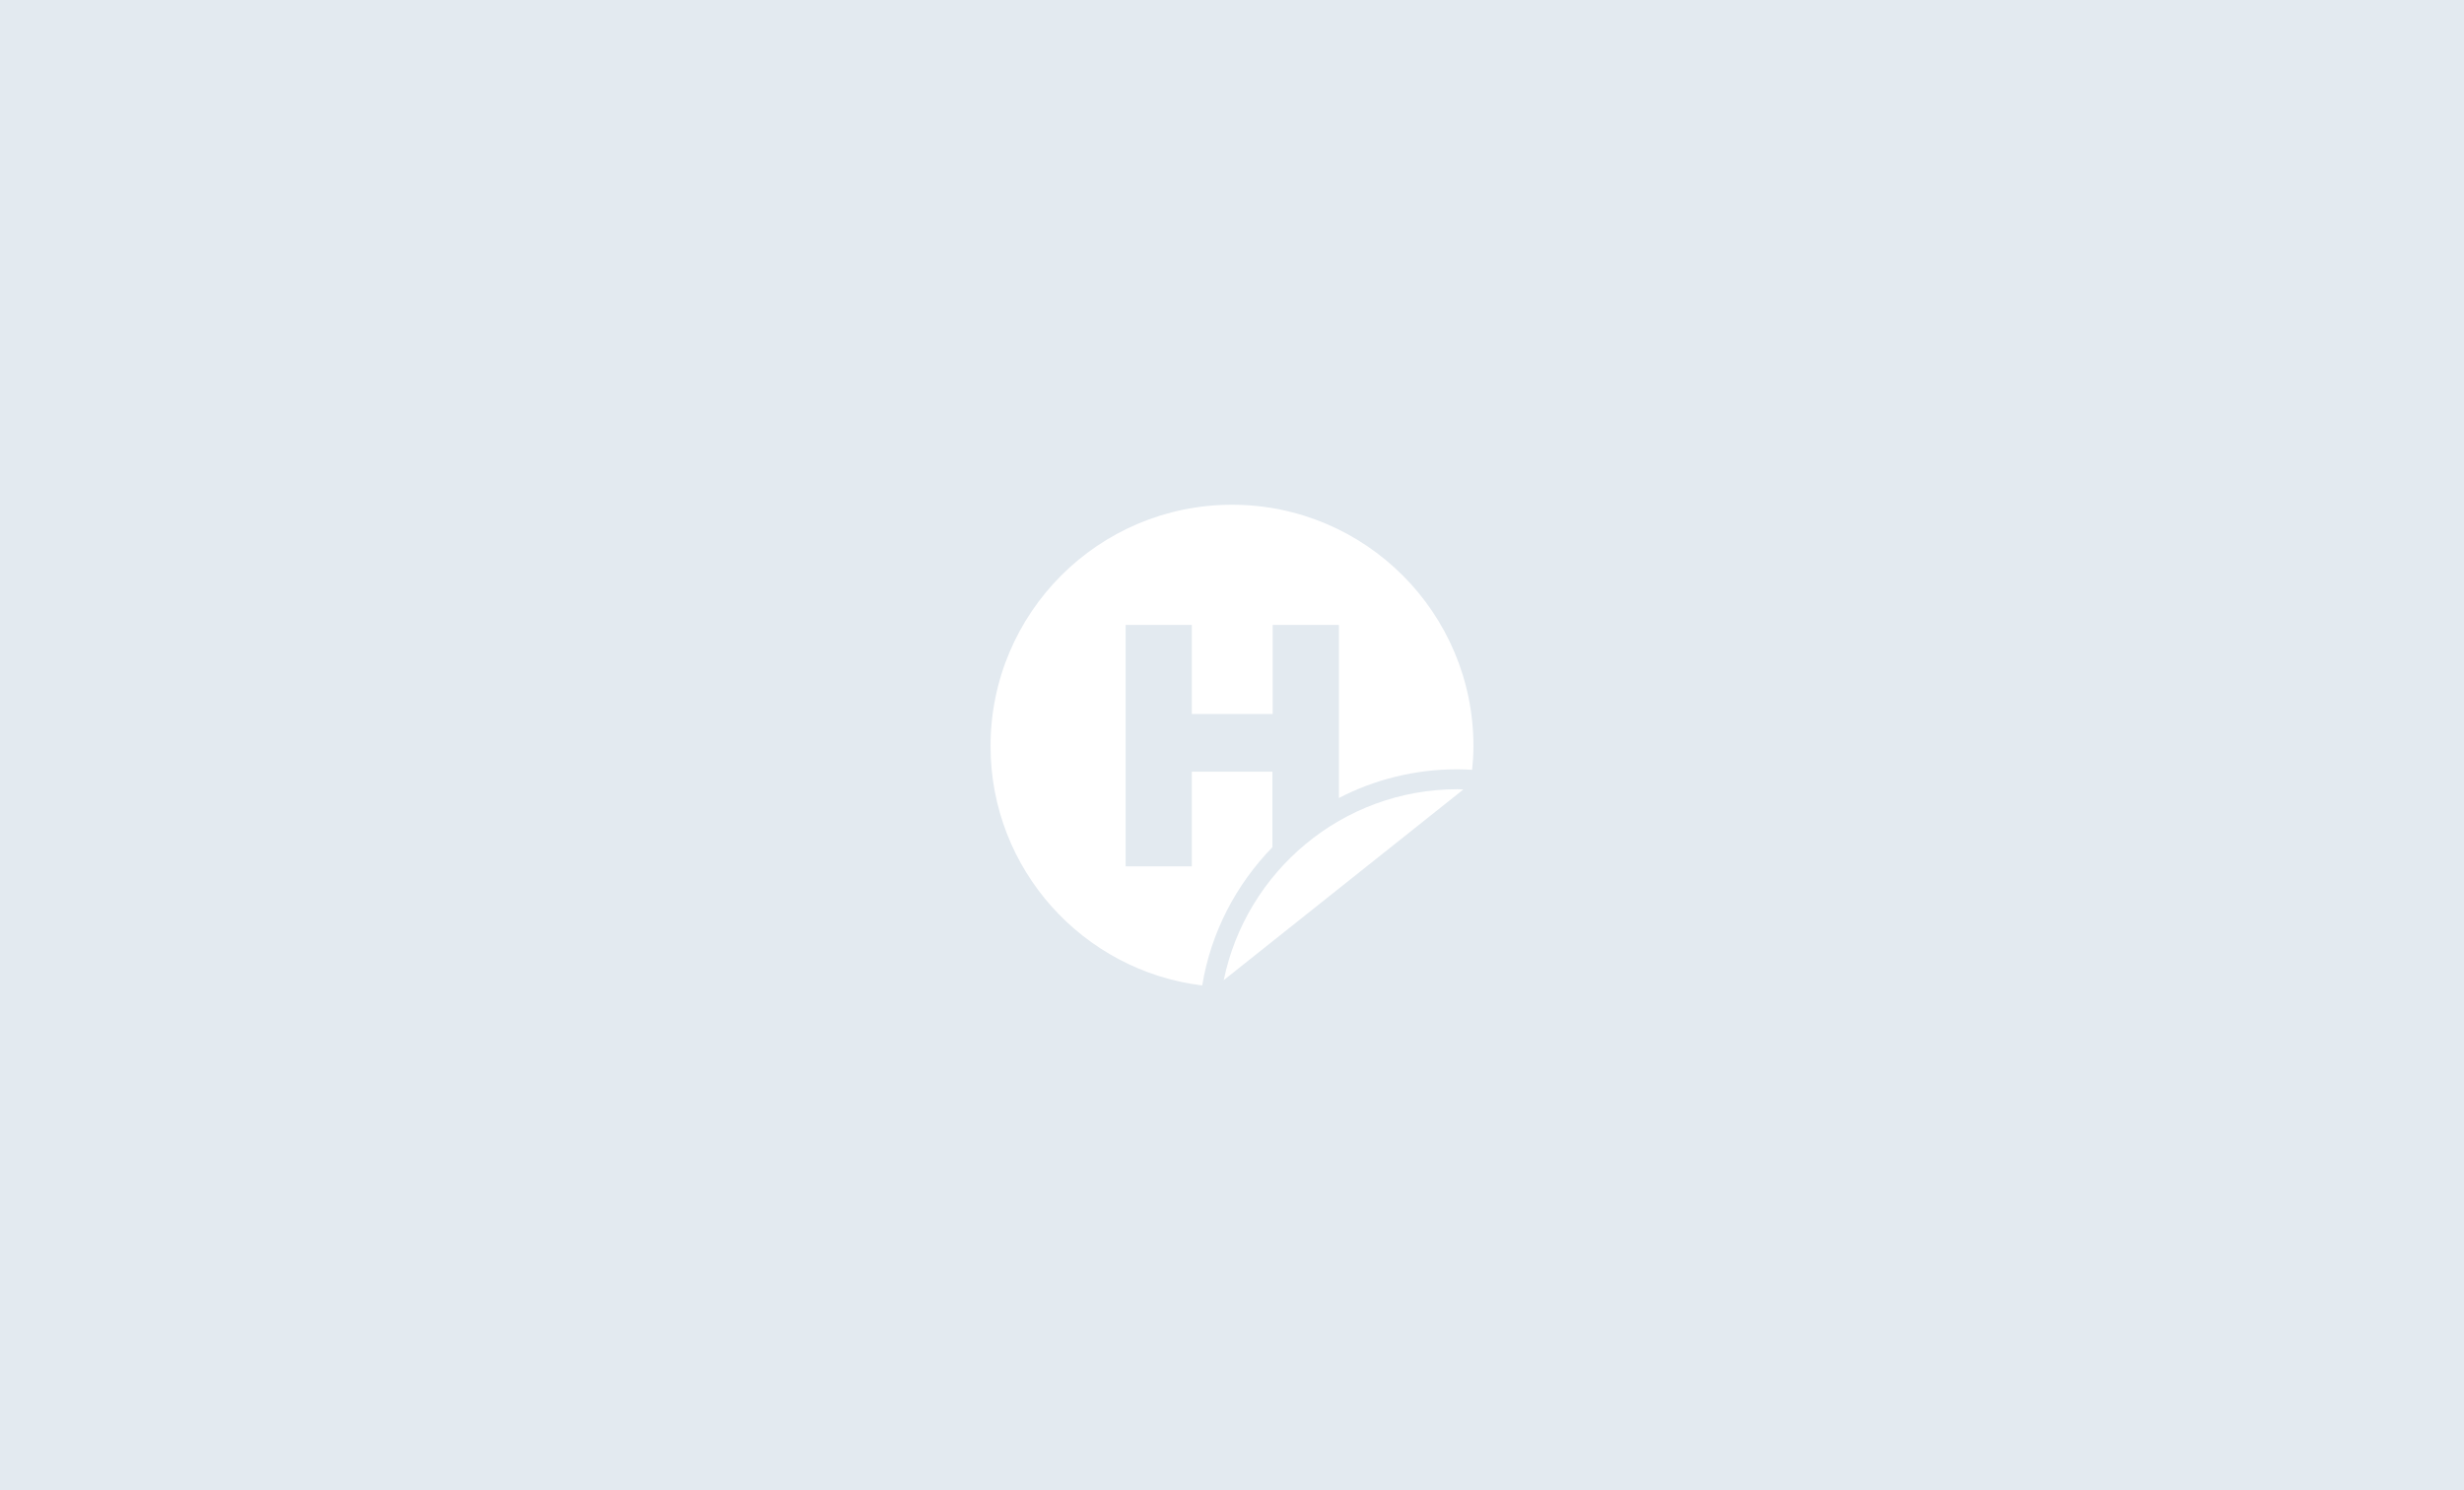
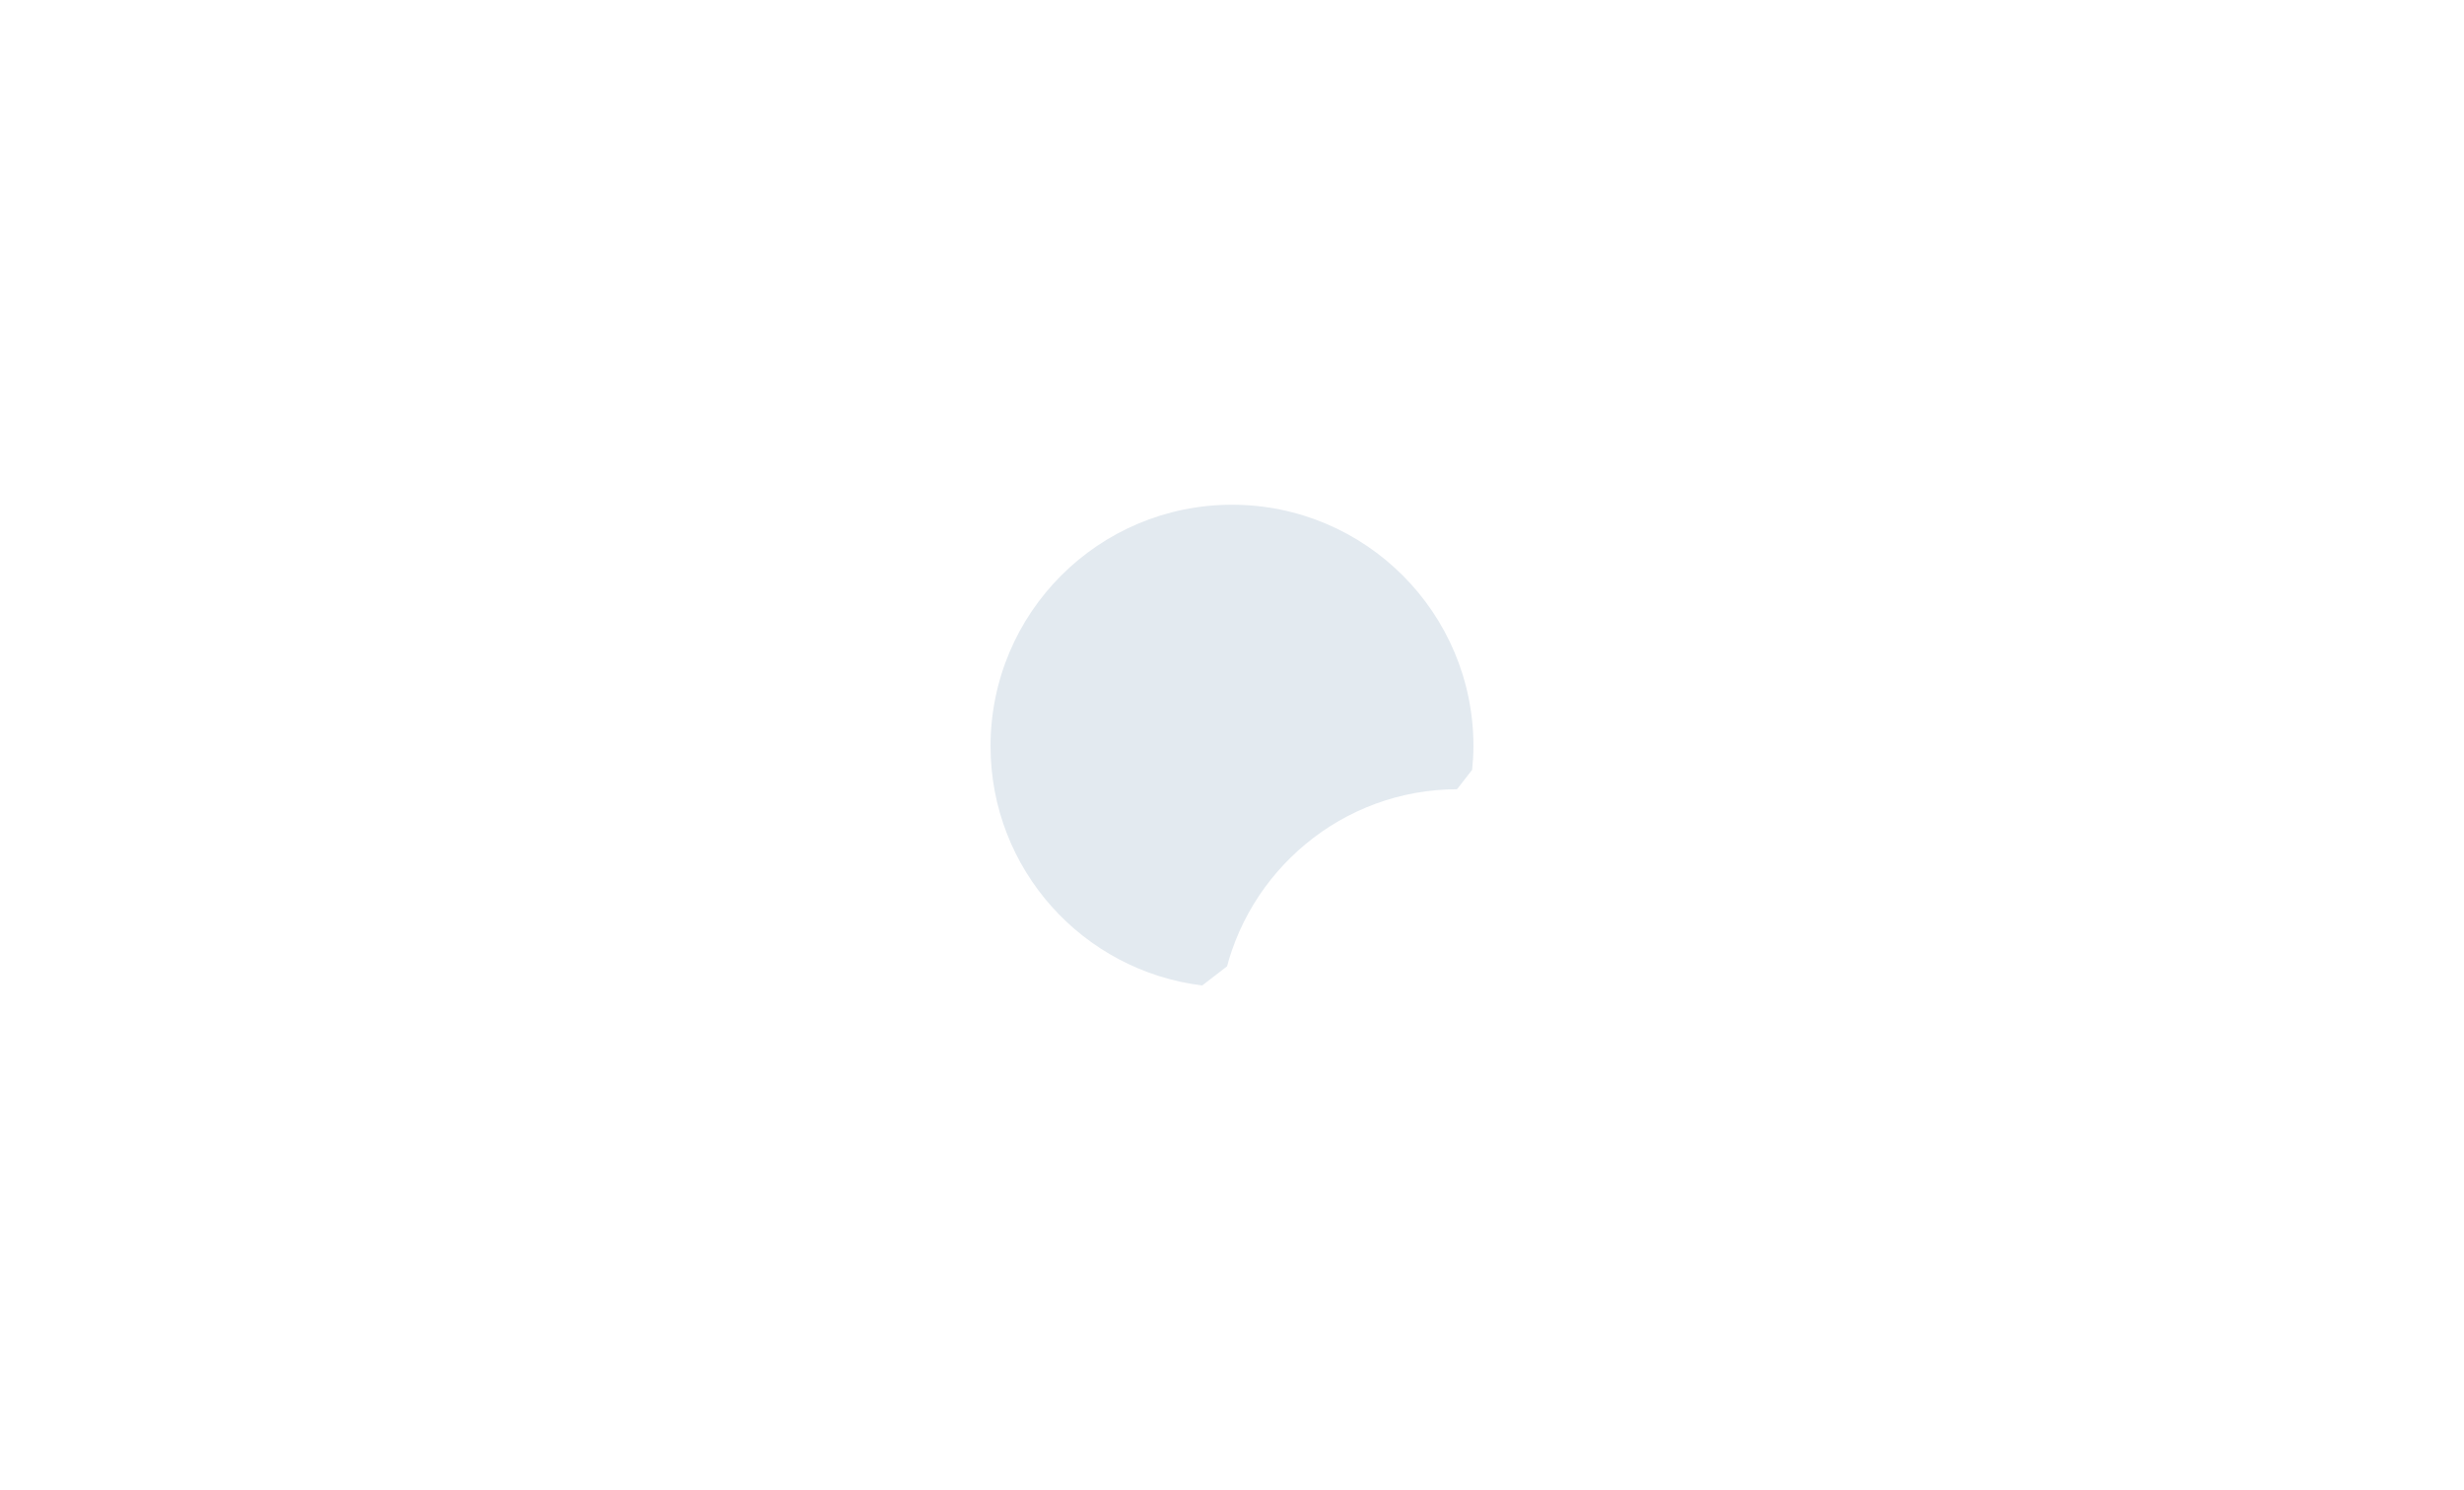
<svg xmlns="http://www.w3.org/2000/svg" width="410" height="248" viewBox="0 0 410 248" fill="none">
-   <rect width="410" height="248" fill="#E3EAF0" />
-   <path d="M245.177 124.177C245.177 125.504 245.088 126.832 244.956 128.115L242.478 131.307L203.86 162.726L200.044 164C180.177 161.566 164.823 144.664 164.823 124.177C164.823 101.965 182.832 84 205 84C227.212 84 245.177 102.009 245.177 124.177Z" fill="#E3EAF0" />
-   <path d="M211.77 128.425H198.318V144.177H187.301V104H198.318V118.823H211.77V104H222.787V132.805C228.672 129.752 235.398 128.027 242.478 128.027C243.318 128.027 244.159 128.071 244.955 128.115C245.088 126.832 245.177 125.504 245.177 124.177C245.177 102.009 227.212 84 205 84C182.832 84 164.823 101.965 164.823 124.177C164.823 144.664 180.177 161.566 200.044 164C201.504 155.106 205.708 147.186 211.725 140.991V128.425H211.77Z" fill="white" />
+   <path d="M245.177 124.177C245.177 125.504 245.088 126.832 244.956 128.115L242.478 131.307L200.044 164C180.177 161.566 164.823 144.664 164.823 124.177C164.823 101.965 182.832 84 205 84C227.212 84 245.177 102.009 245.177 124.177Z" fill="#E3EAF0" />
  <path d="M242.522 131.345C223.363 131.345 207.345 145.018 203.628 163.115L243.496 131.389C243.186 131.389 242.832 131.345 242.522 131.345Z" fill="white" />
</svg>